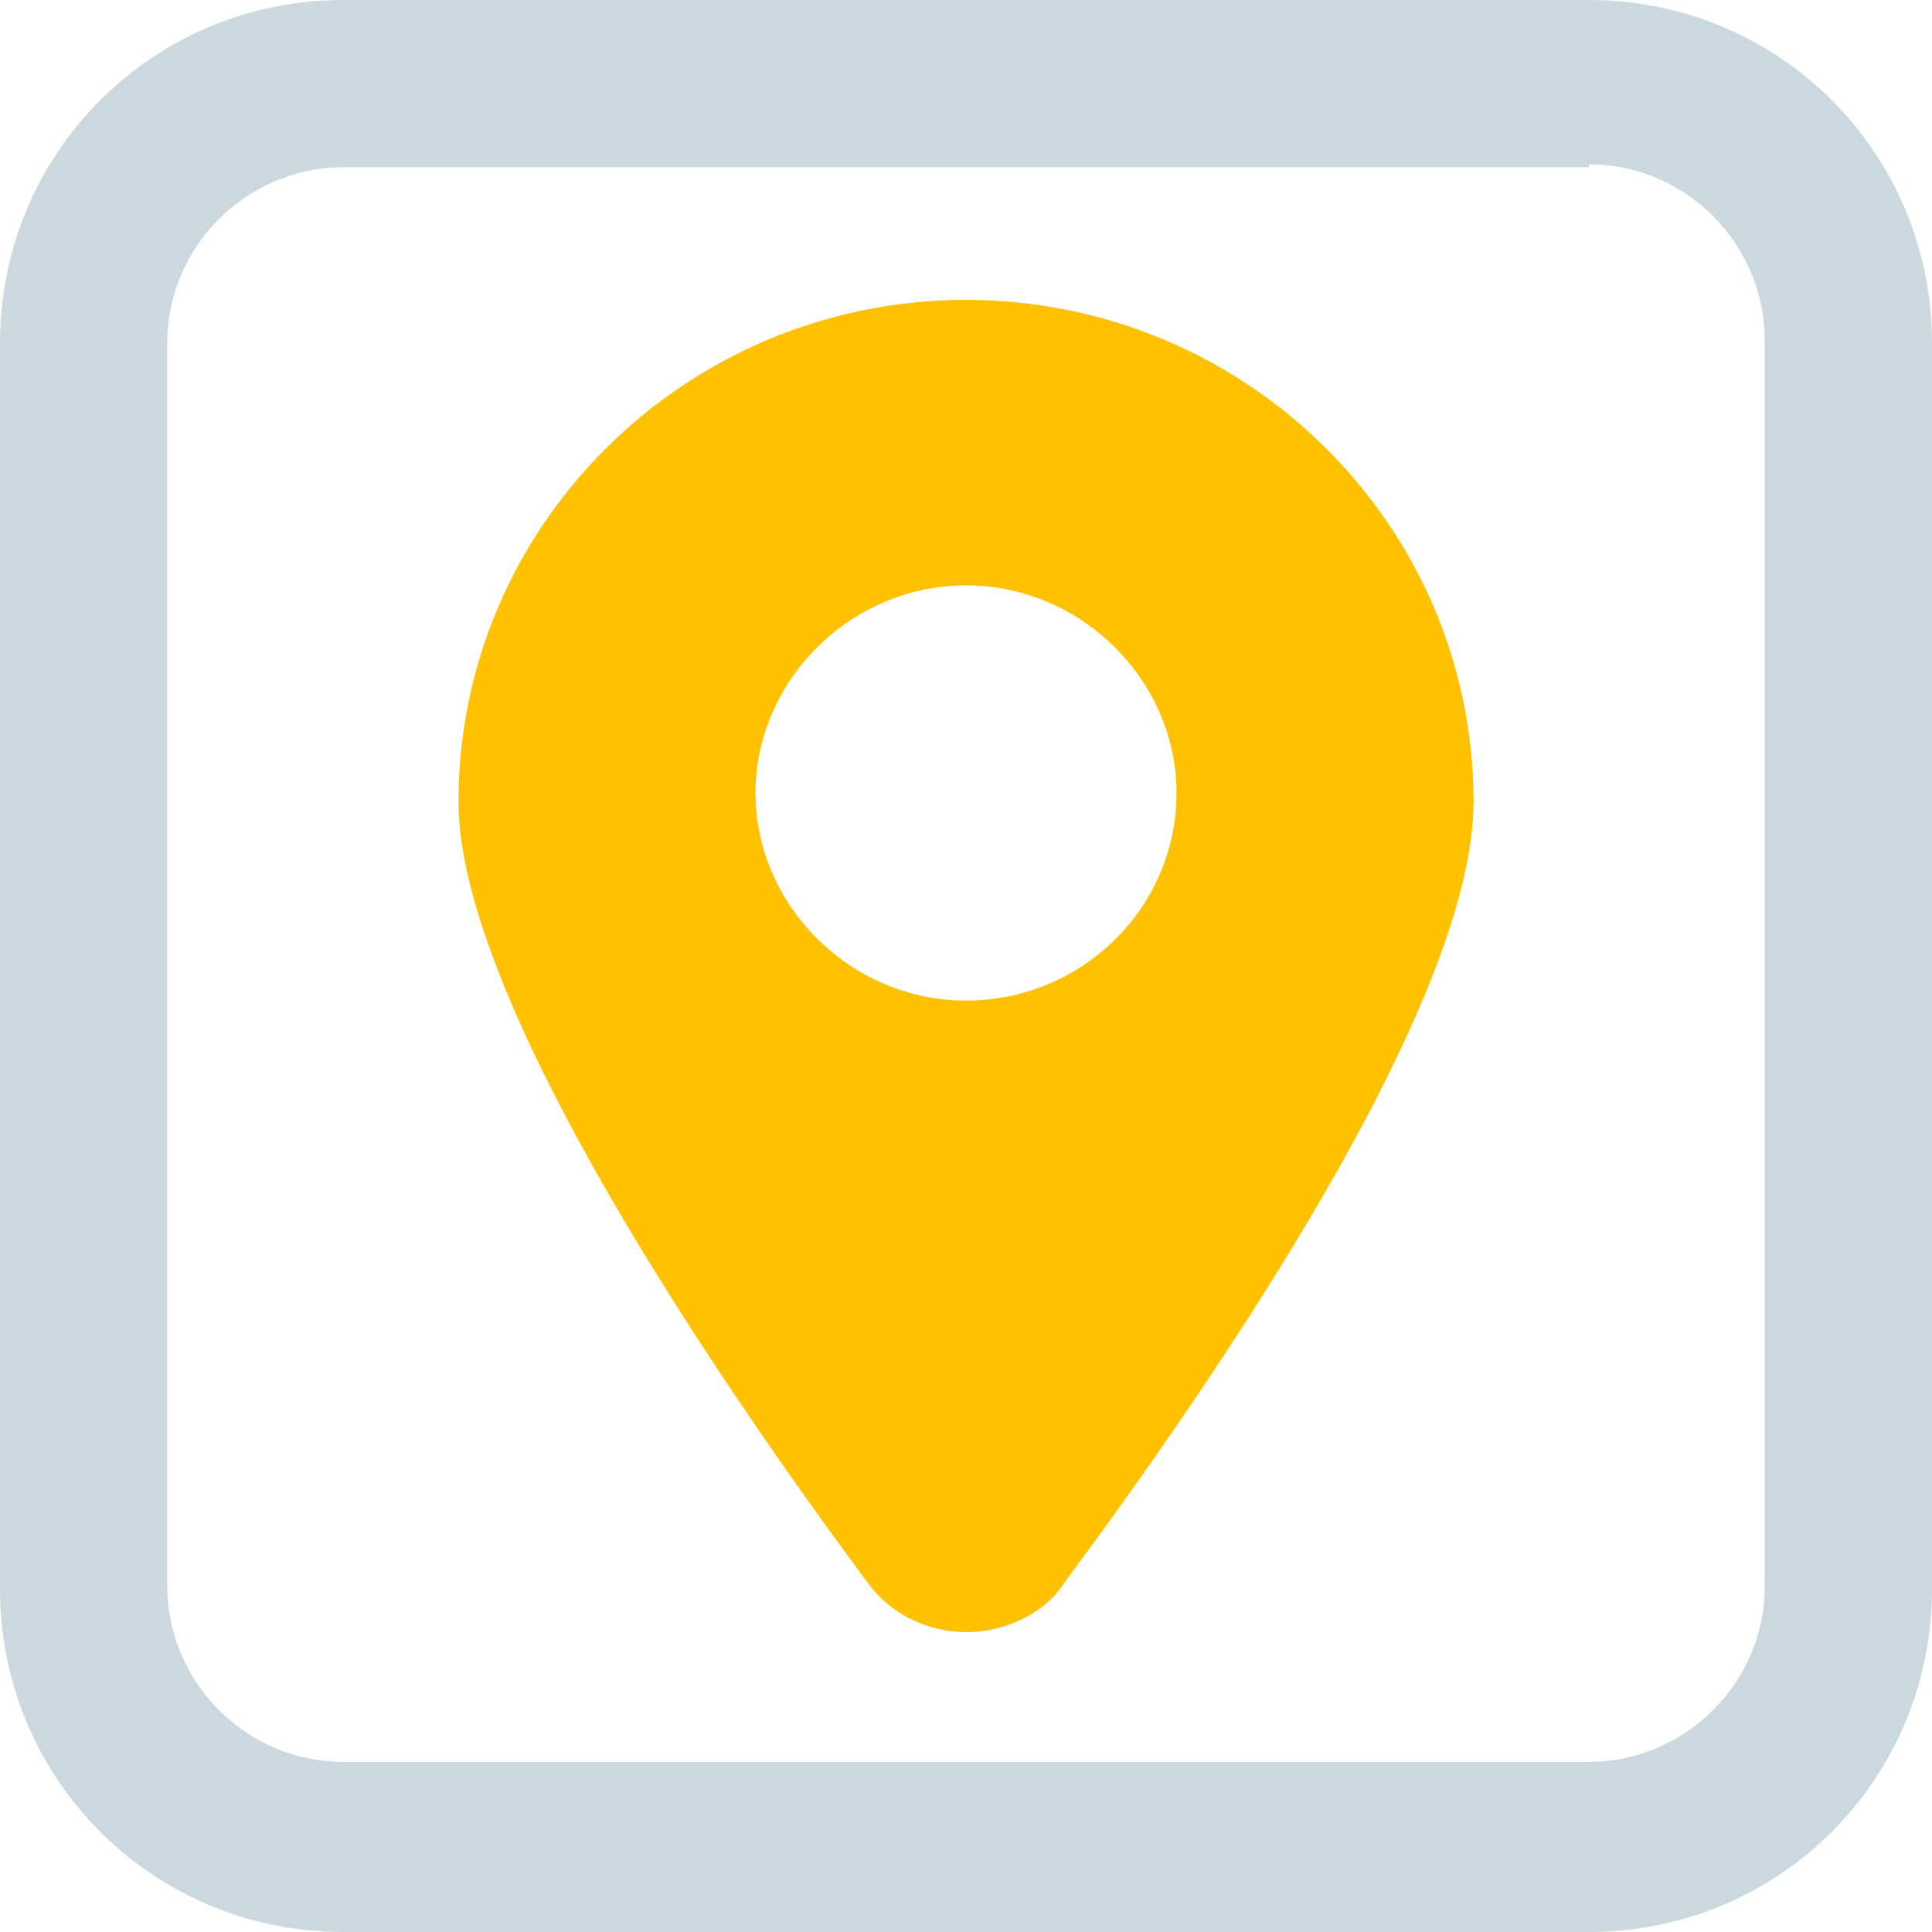
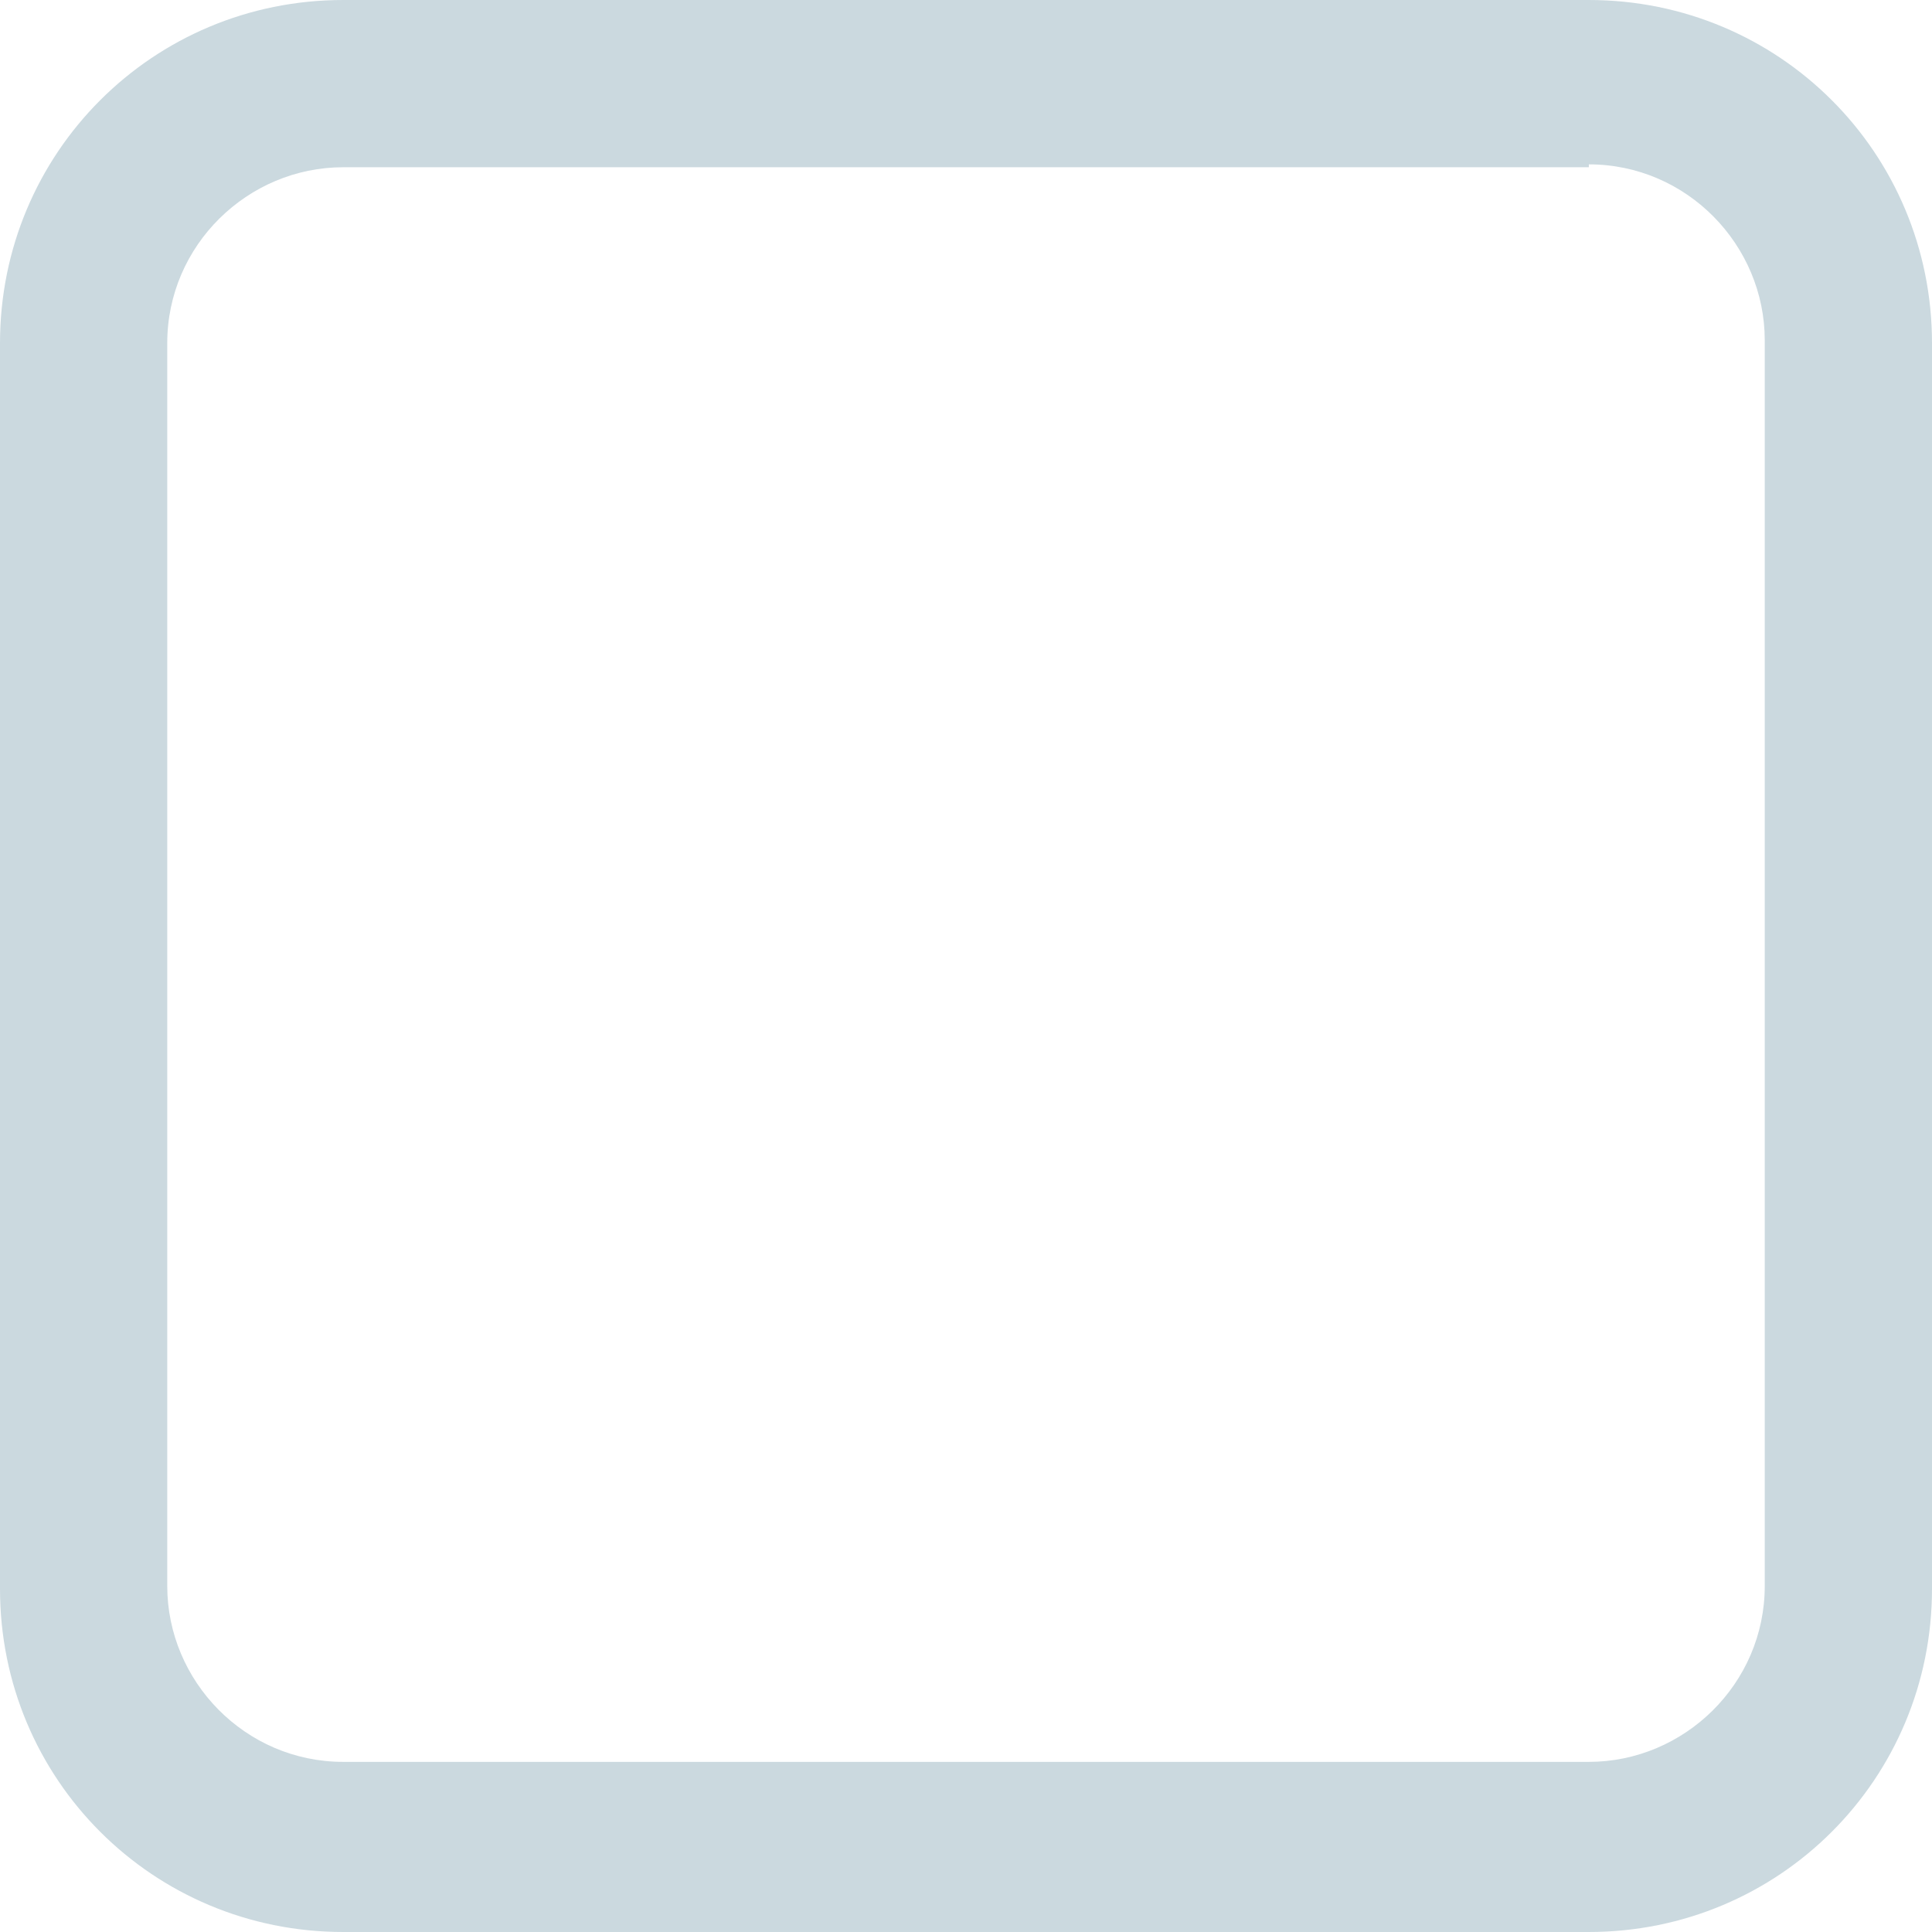
<svg xmlns="http://www.w3.org/2000/svg" version="1.1" id="Layer_1" x="0px" y="0px" viewBox="0 0 67 67" style="enable-background:new 0 0 67 67;" xml:space="preserve">
  <style type="text/css">
	.st0{fill:#FFC100;}
	.st1{fill:#CBD9DF;}
</style>
-   <path class="st0" d="M33.5,10.4c-9.7,0-17.6,7.8-17.6,17.4c0,6.9,9,20.1,14.2,27.1c0.8,1.1,2.1,1.7,3.4,1.7s2.7-0.6,3.4-1.7  c5.2-7,14.2-20.1,14.2-27.1C51.1,18.2,43.2,10.4,33.5,10.4z M33.5,34.7c-4,0-7.3-3.3-7.3-7.2s3.3-7.2,7.3-7.2s7.3,3.3,7.3,7.2  C40.8,31.5,37.5,34.7,33.5,34.7z" />
  <g>
    <path class="st1" d="M55.1,5.7c3.4,0,6.1,2.8,6.1,6.1v43.2c0,3.4-2.8,6.1-6.1,6.1H11.9c-3.4,0-6.1-2.8-6.1-6.1V11.9   c0-3.4,2.8-6.1,6.1-6.1H55.1 M55.1,0H11.9C5.3,0,0,5.3,0,11.9v43.2C0,61.7,5.3,67,11.9,67h43.2C61.7,67,67,61.7,67,55.1V11.9   C67,5.3,61.7,0,55.1,0L55.1,0z" />
  </g>
</svg>